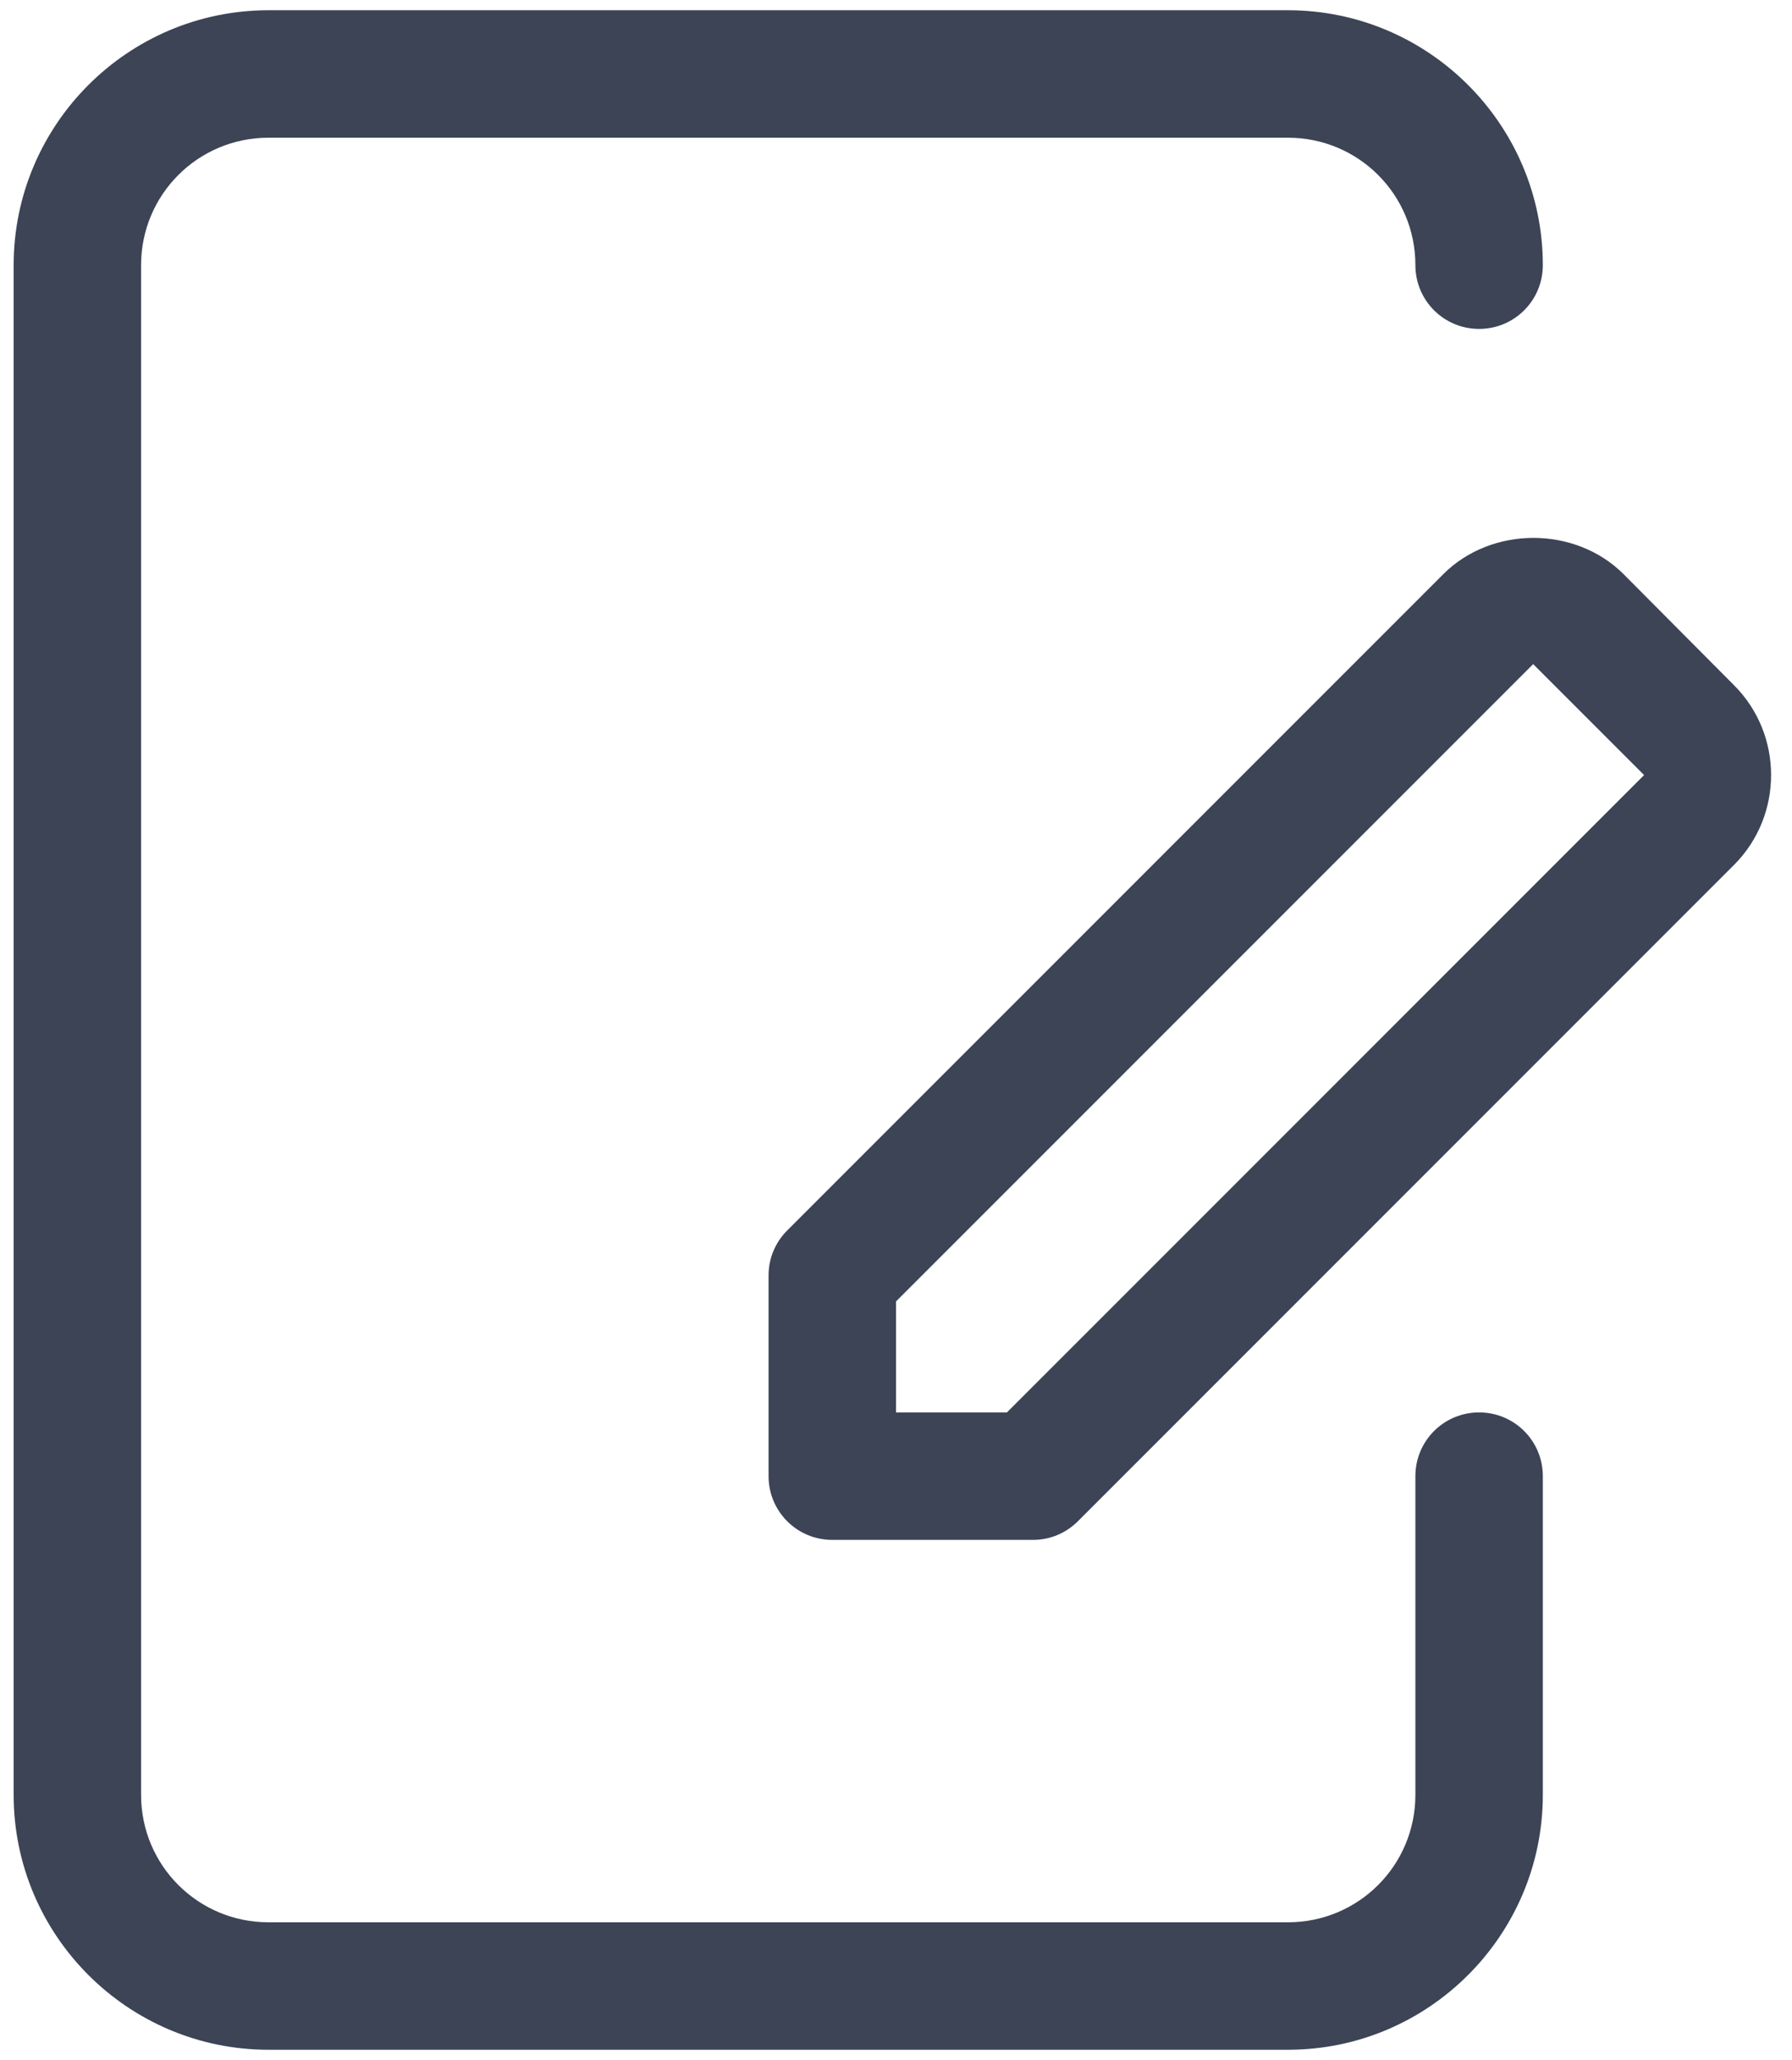
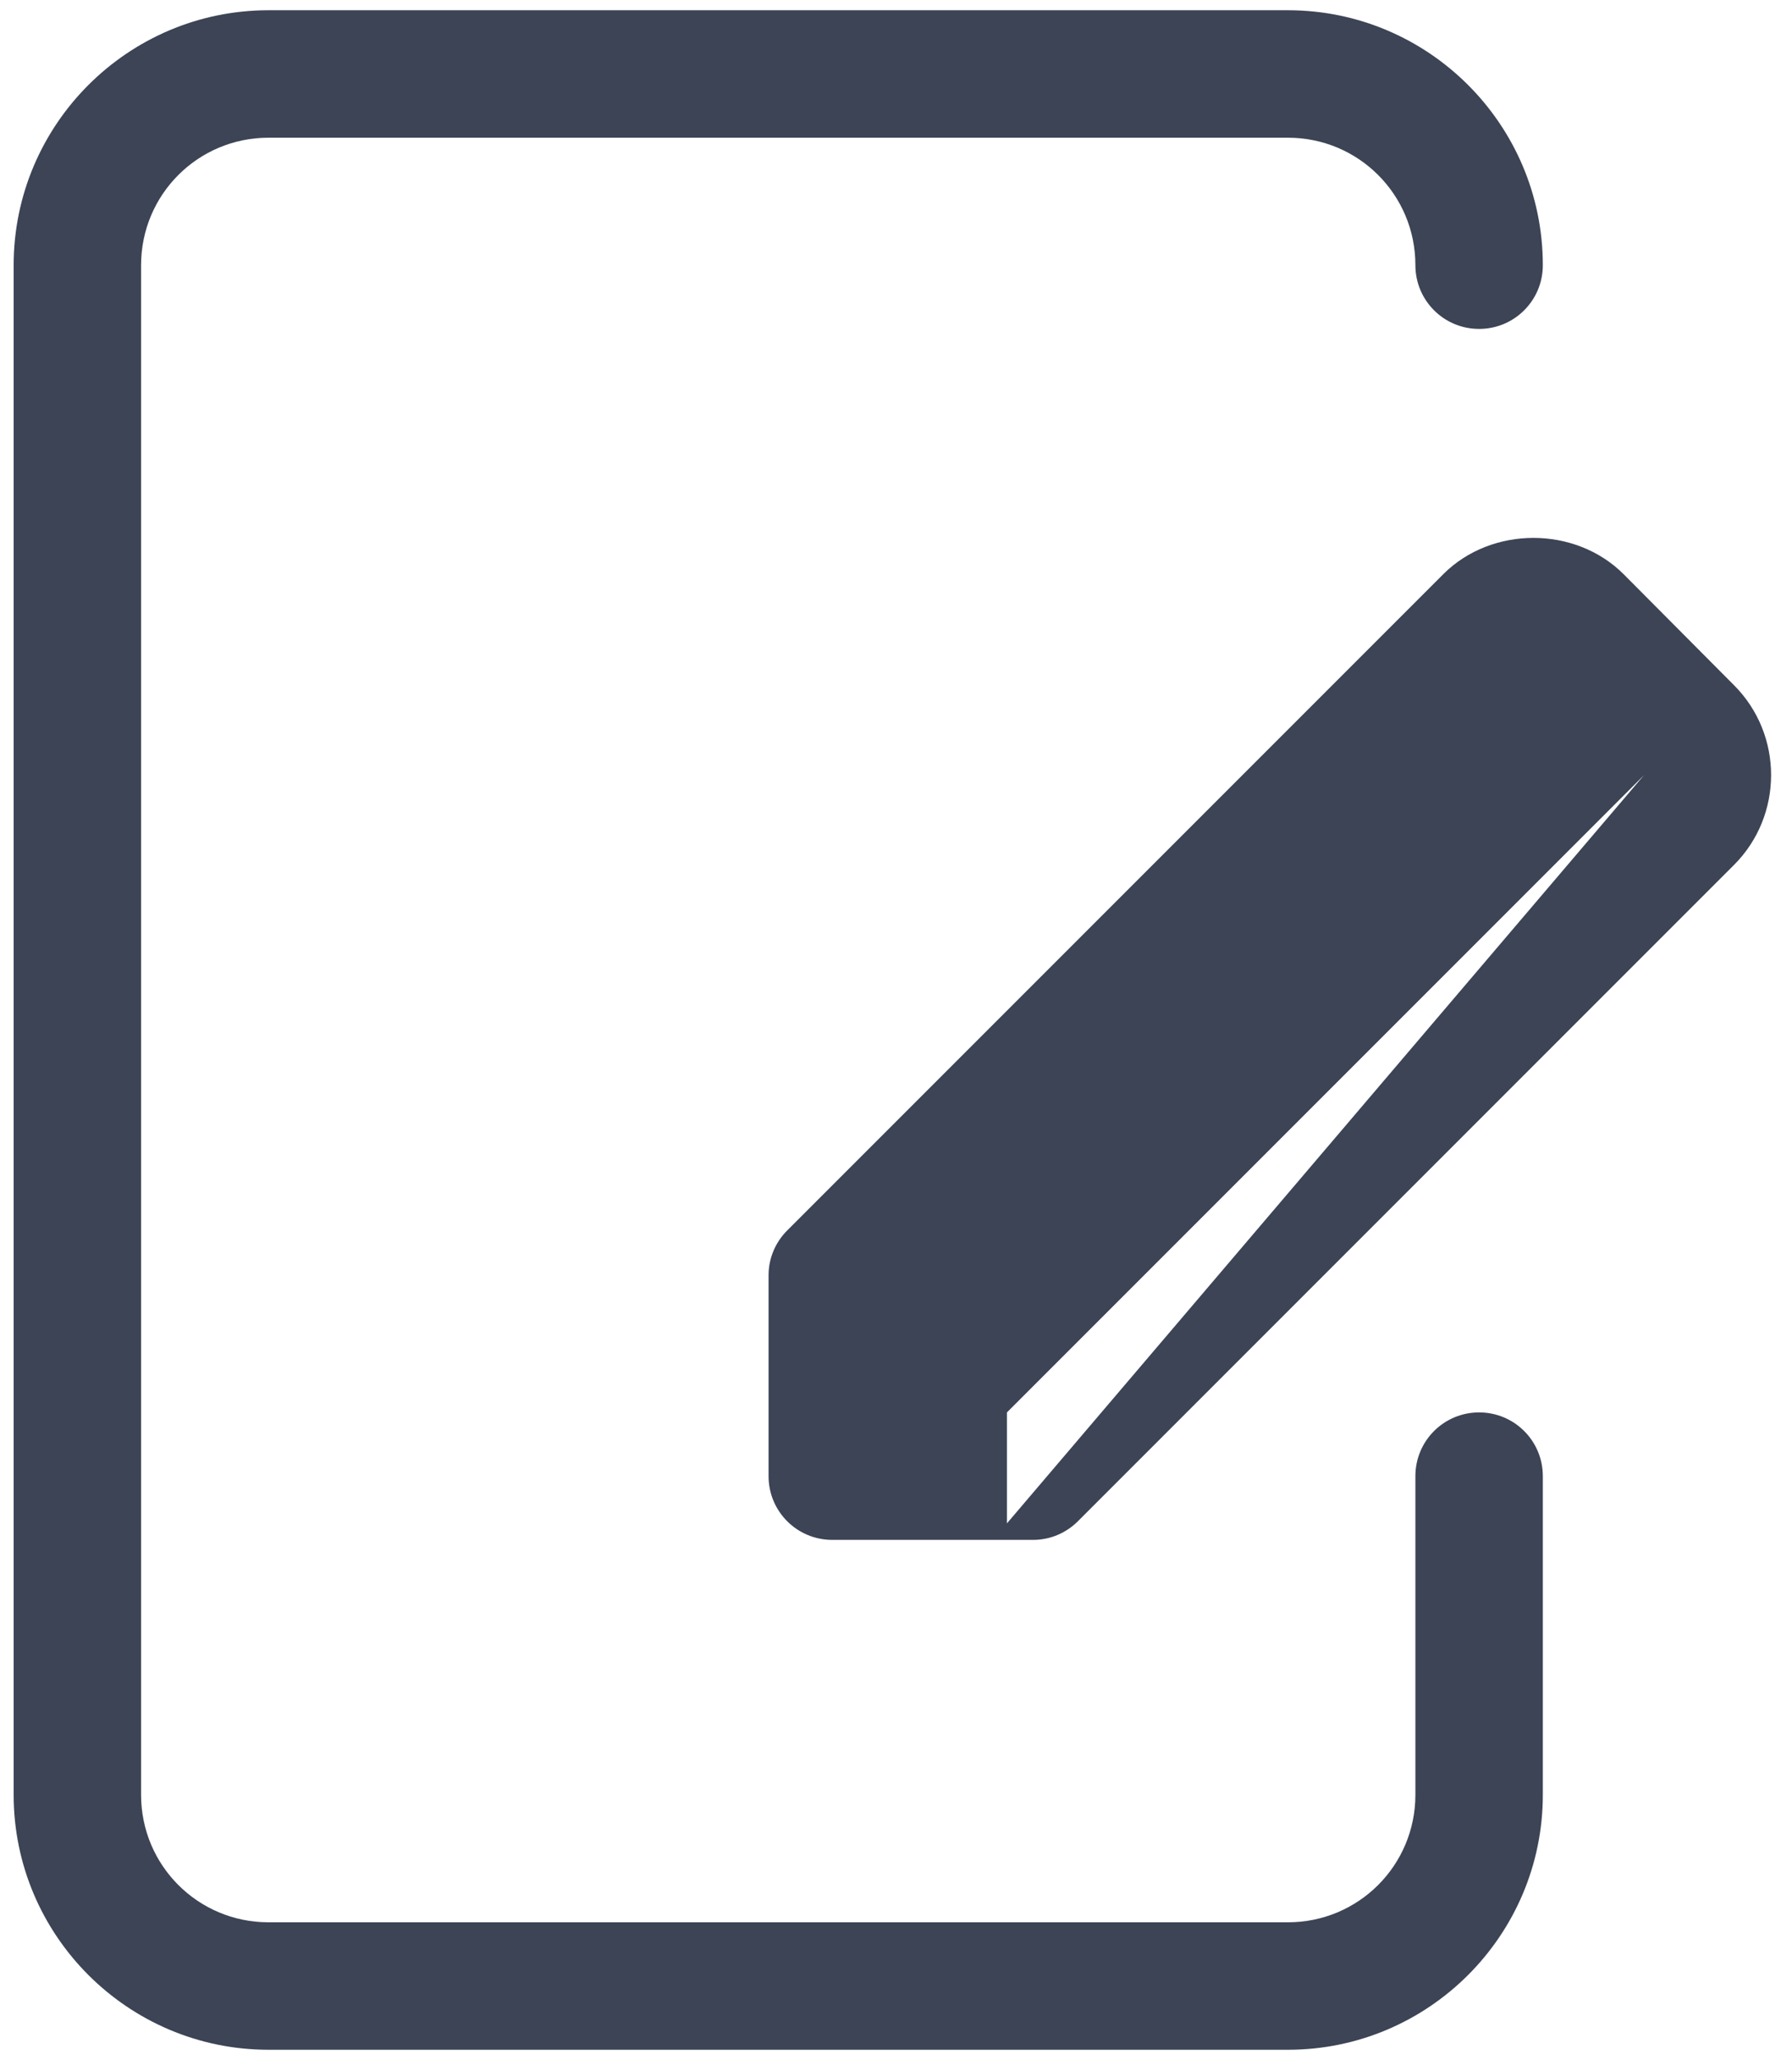
<svg xmlns="http://www.w3.org/2000/svg" version="1.1" id="Layer_1" x="0px" y="0px" viewBox="0 0 315 362" style="enable-background:new 0 0 315 362;" xml:space="preserve">
  <style type="text/css"> .st0{fill:#3C4456;} </style>
-   <path class="st0" d="M271.2,259.4v56c0,24.7-20.1,44.8-44.8,44.8H47.2c-24.7,0-44.8-20.1-44.8-44.8V46.6c0-24.7,20.1-44.8,44.8-44.8 h179.2c24.7,0,44.8,20.1,44.8,44.8c0,6.2-5,11.2-11.2,11.2s-11.2-5-11.2-11.2c0-12.4-10-22.4-22.4-22.4l-179.2,0 c-12.4,0-22.4,10-22.4,22.4v268.8c0,12.4,10,22.4,22.4,22.4h179.2c12.4,0,22.4-10,22.4-22.4l0-56c0-6.2,5-11.2,11.2-11.2 S271.2,253.2,271.2,259.4L271.2,259.4z M304.8,152L189.5,267.3c-2.1,2.1-4.9,3.3-7.9,3.3h-35.3c-6.2,0-11.2-5-11.2-11.2v-35.3 c0-3,1.2-5.8,3.3-7.9l115.3-115.3c8.5-8.5,23.2-8.5,31.7,0l19.4,19.5C313.5,129.1,313.5,143.3,304.8,152L304.8,152z M289,136.2 l-19.5-19.5l-112,112v19.5H177L289,136.2z" />
+   <path class="st0" d="M271.2,259.4v56c0,24.7-20.1,44.8-44.8,44.8H47.2c-24.7,0-44.8-20.1-44.8-44.8V46.6c0-24.7,20.1-44.8,44.8-44.8 h179.2c24.7,0,44.8,20.1,44.8,44.8c0,6.2-5,11.2-11.2,11.2s-11.2-5-11.2-11.2c0-12.4-10-22.4-22.4-22.4l-179.2,0 c-12.4,0-22.4,10-22.4,22.4v268.8c0,12.4,10,22.4,22.4,22.4h179.2c12.4,0,22.4-10,22.4-22.4l0-56c0-6.2,5-11.2,11.2-11.2 S271.2,253.2,271.2,259.4L271.2,259.4z M304.8,152L189.5,267.3c-2.1,2.1-4.9,3.3-7.9,3.3h-35.3c-6.2,0-11.2-5-11.2-11.2v-35.3 c0-3,1.2-5.8,3.3-7.9l115.3-115.3c8.5-8.5,23.2-8.5,31.7,0l19.4,19.5C313.5,129.1,313.5,143.3,304.8,152L304.8,152z M289,136.2 l-112,112v19.5H177L289,136.2z" />
</svg>